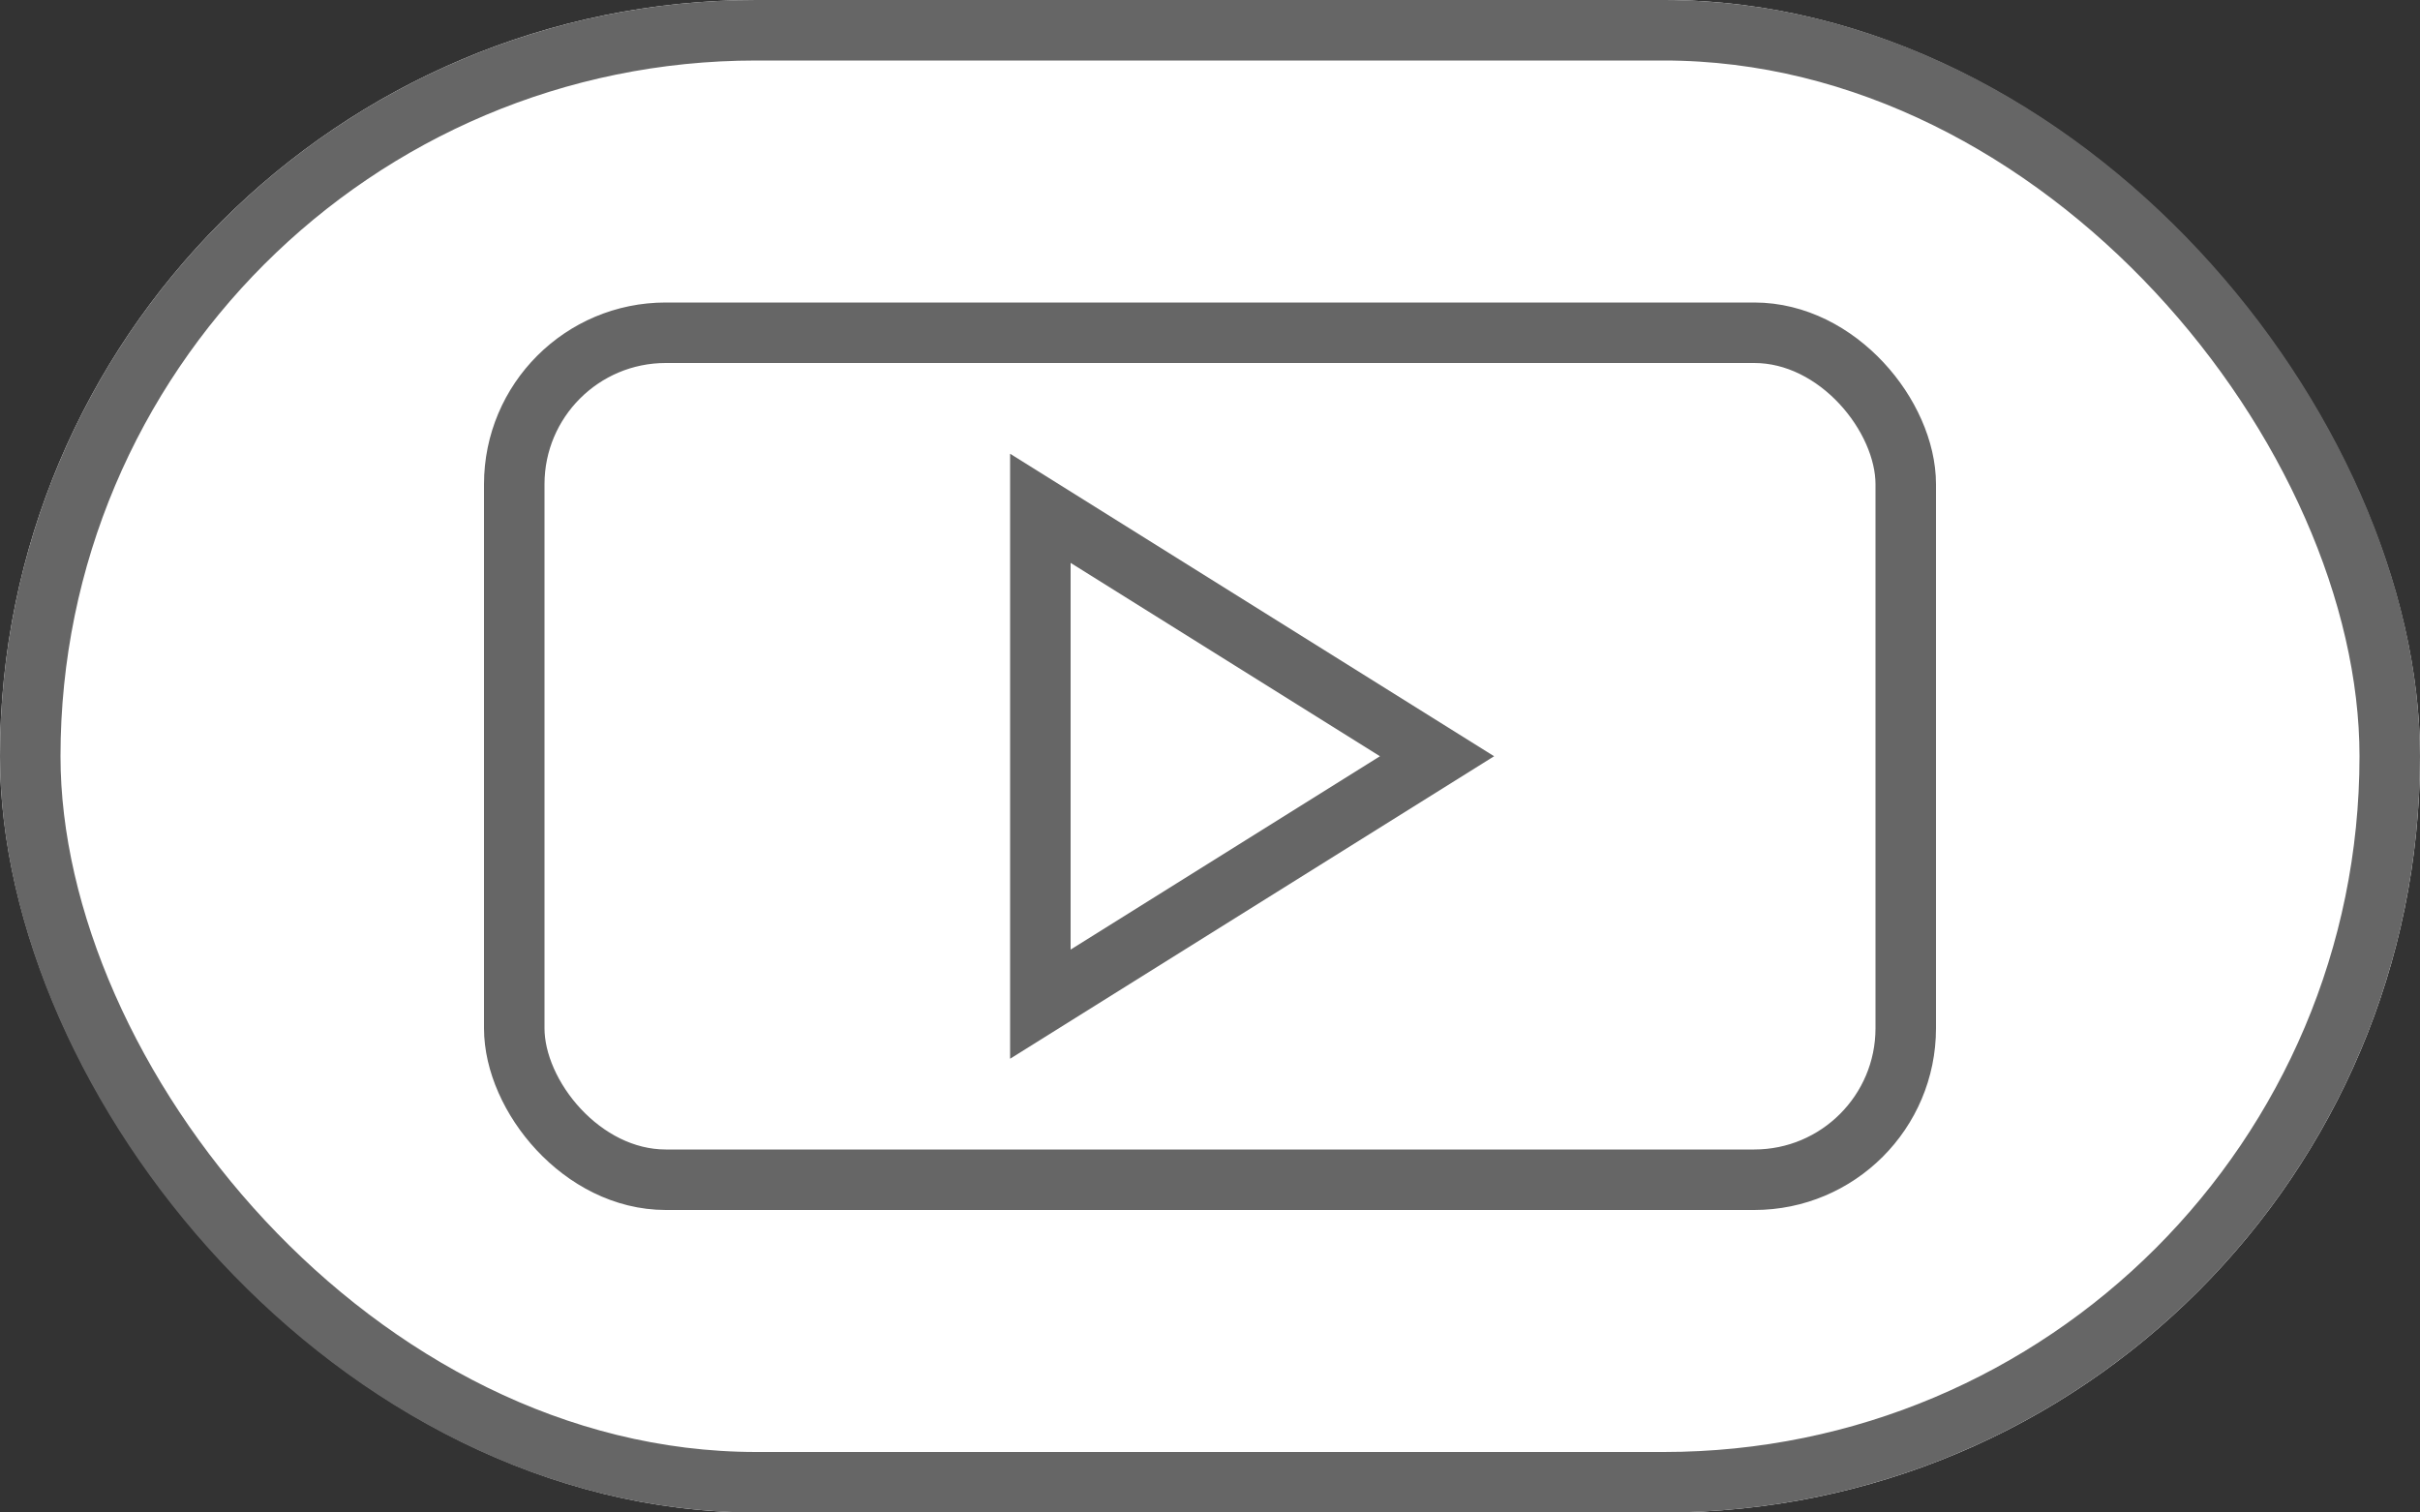
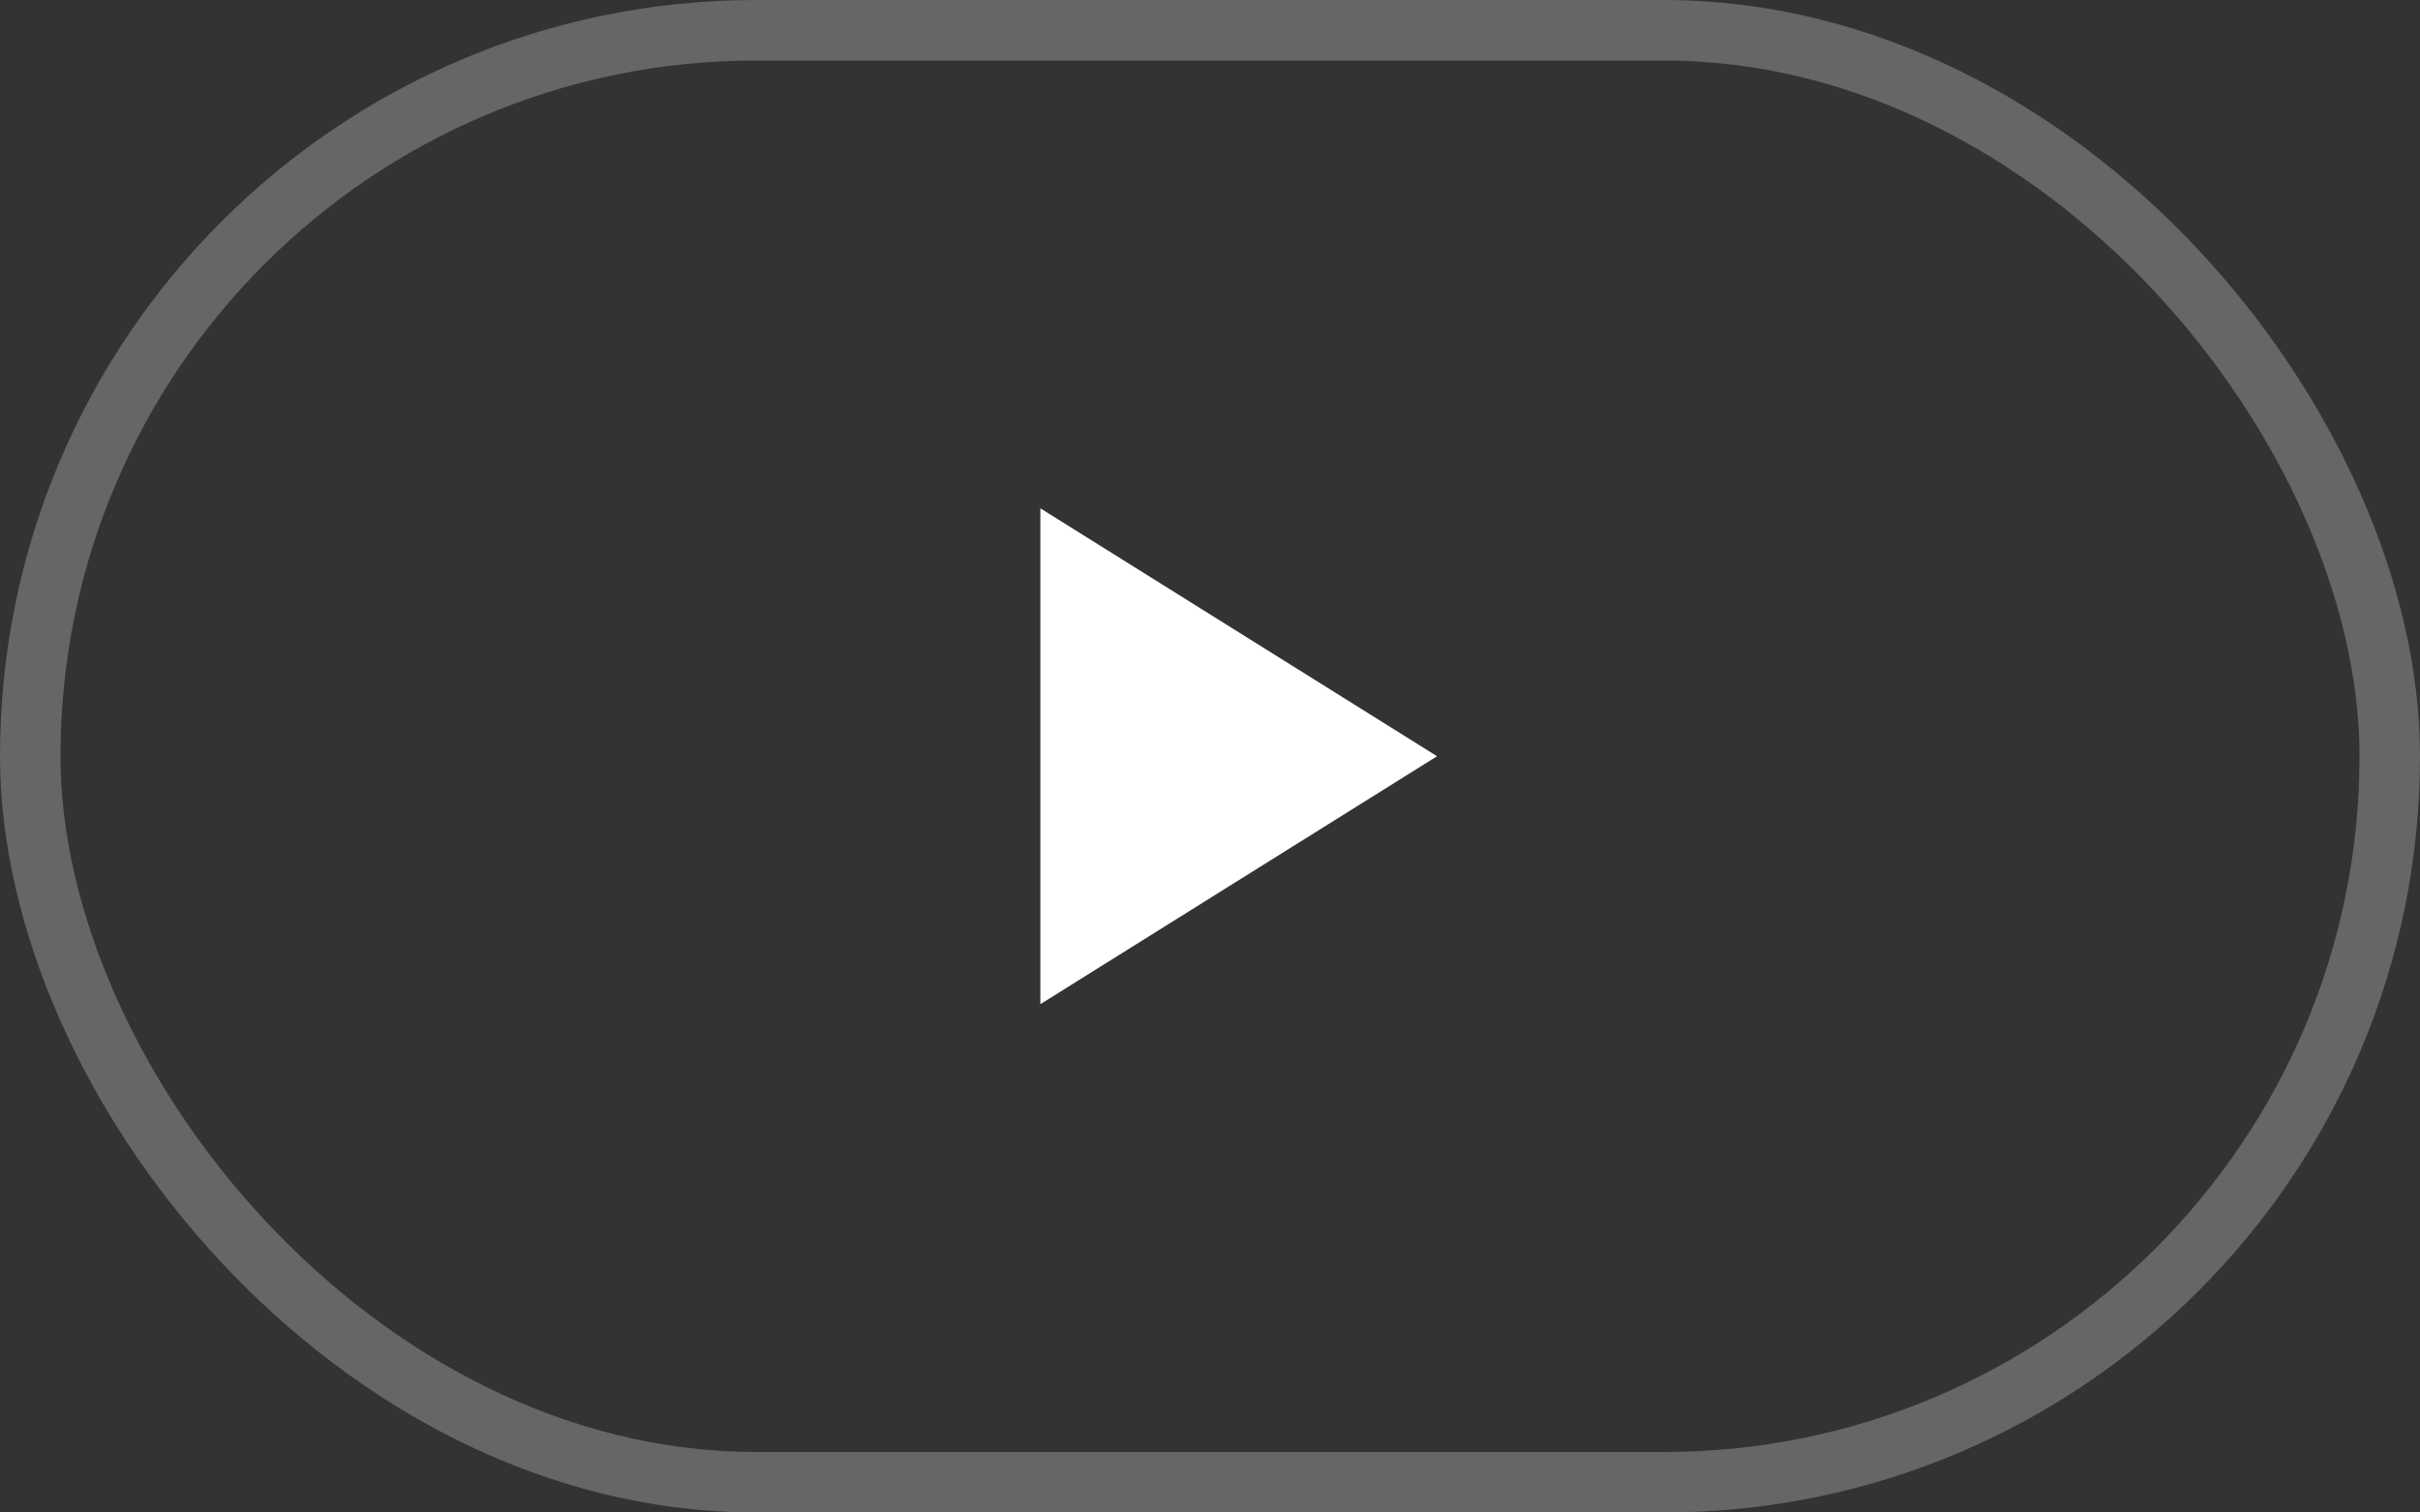
<svg xmlns="http://www.w3.org/2000/svg" width="40" height="25" viewBox="0 0 40 25">
  <rect x="0" y="0" width="40" height="25" fill="#333333" stroke="none" />
  <g fill="#fff" stroke="#666" stroke-width="1">
-     <rect width="40" height="25" rx="12.5" stroke="none" />
    <rect x="0.5" y="0.5" width="39" height="24" rx="12" fill="none" />
  </g>
  <g transform="translate(8 5)" fill="#fff" stroke="#666" stroke-miterlimit="10" stroke-width="1">
-     <rect width="24" height="15" rx="3.004" stroke="none" />
-     <rect x="0.5" y="0.5" width="23" height="14" rx="2.504" fill="none" />
-   </g>
+     </g>
  <g transform="translate(1.696 -9)" fill="#fff" stroke-miterlimit="10">
    <path d="M 15.5 25.598 L 15.5 17.402 L 22.057 21.5 L 15.5 25.598 Z" stroke="none" />
-     <path d="M 16 18.304 L 16 24.696 L 21.113 21.5 L 16 18.304 M 15 16.5 L 23 21.5 L 15 26.5 L 15 16.5 Z" stroke="none" fill="#666" />
  </g>
</svg>